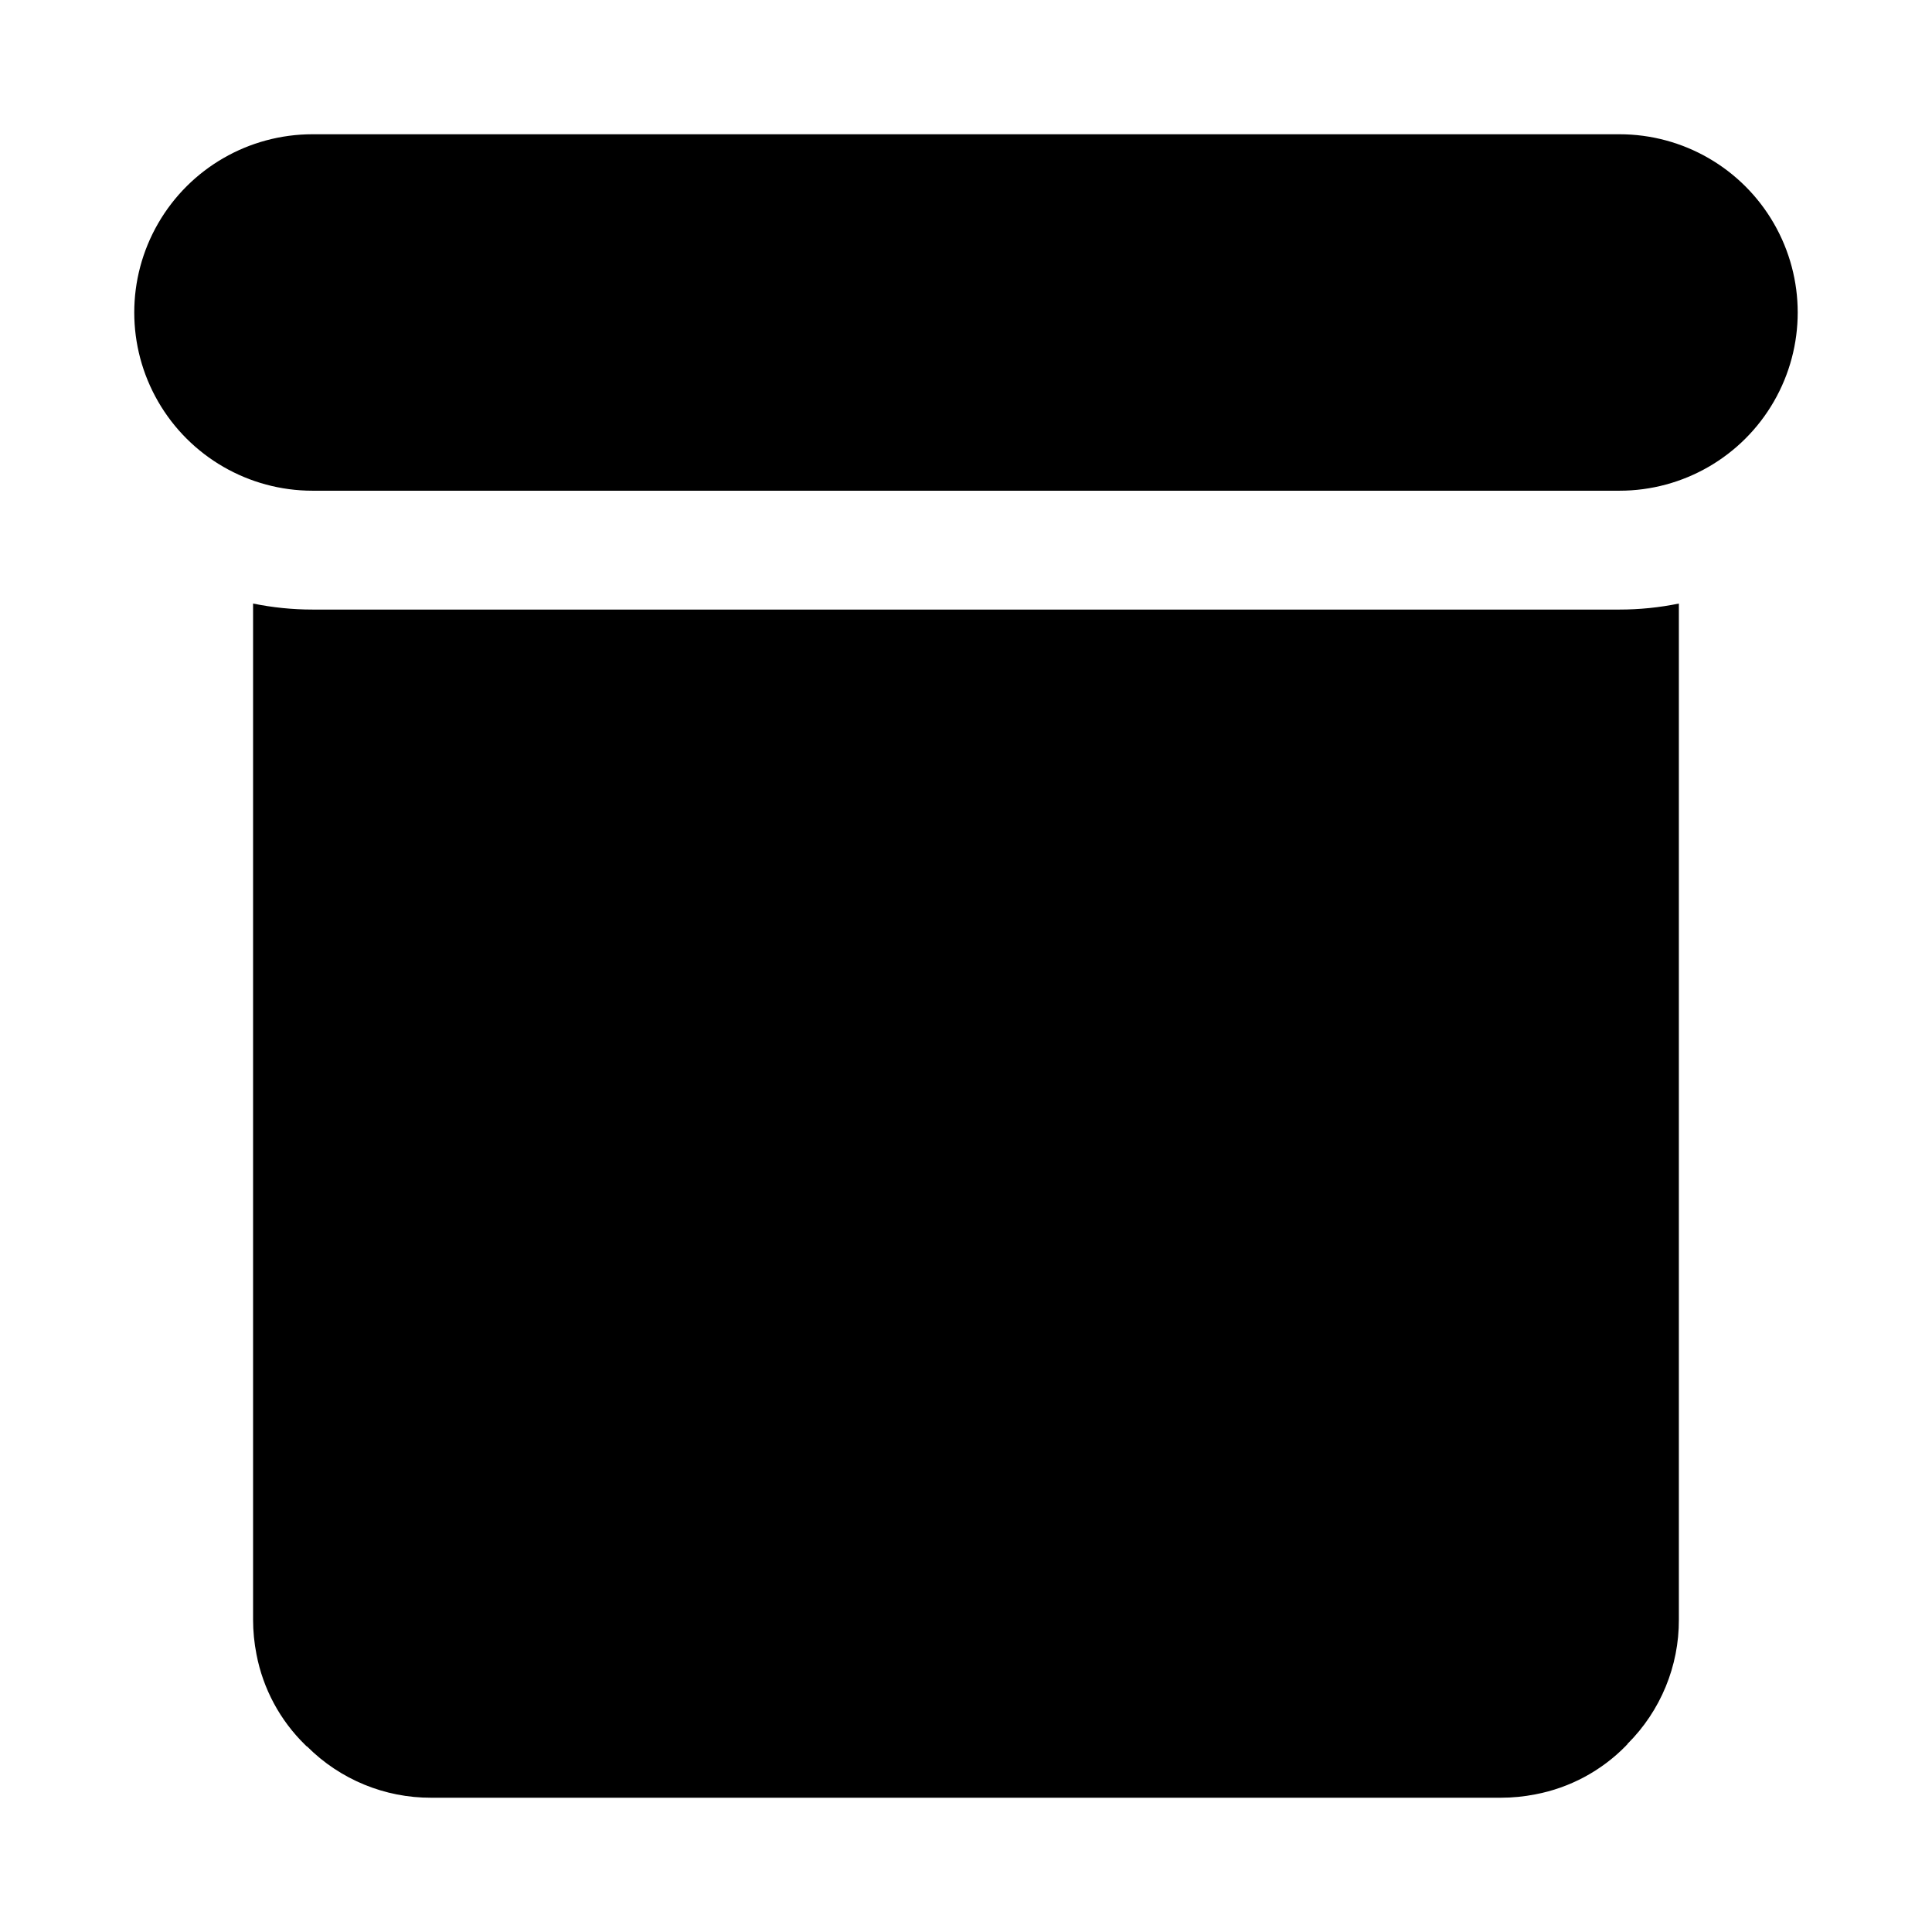
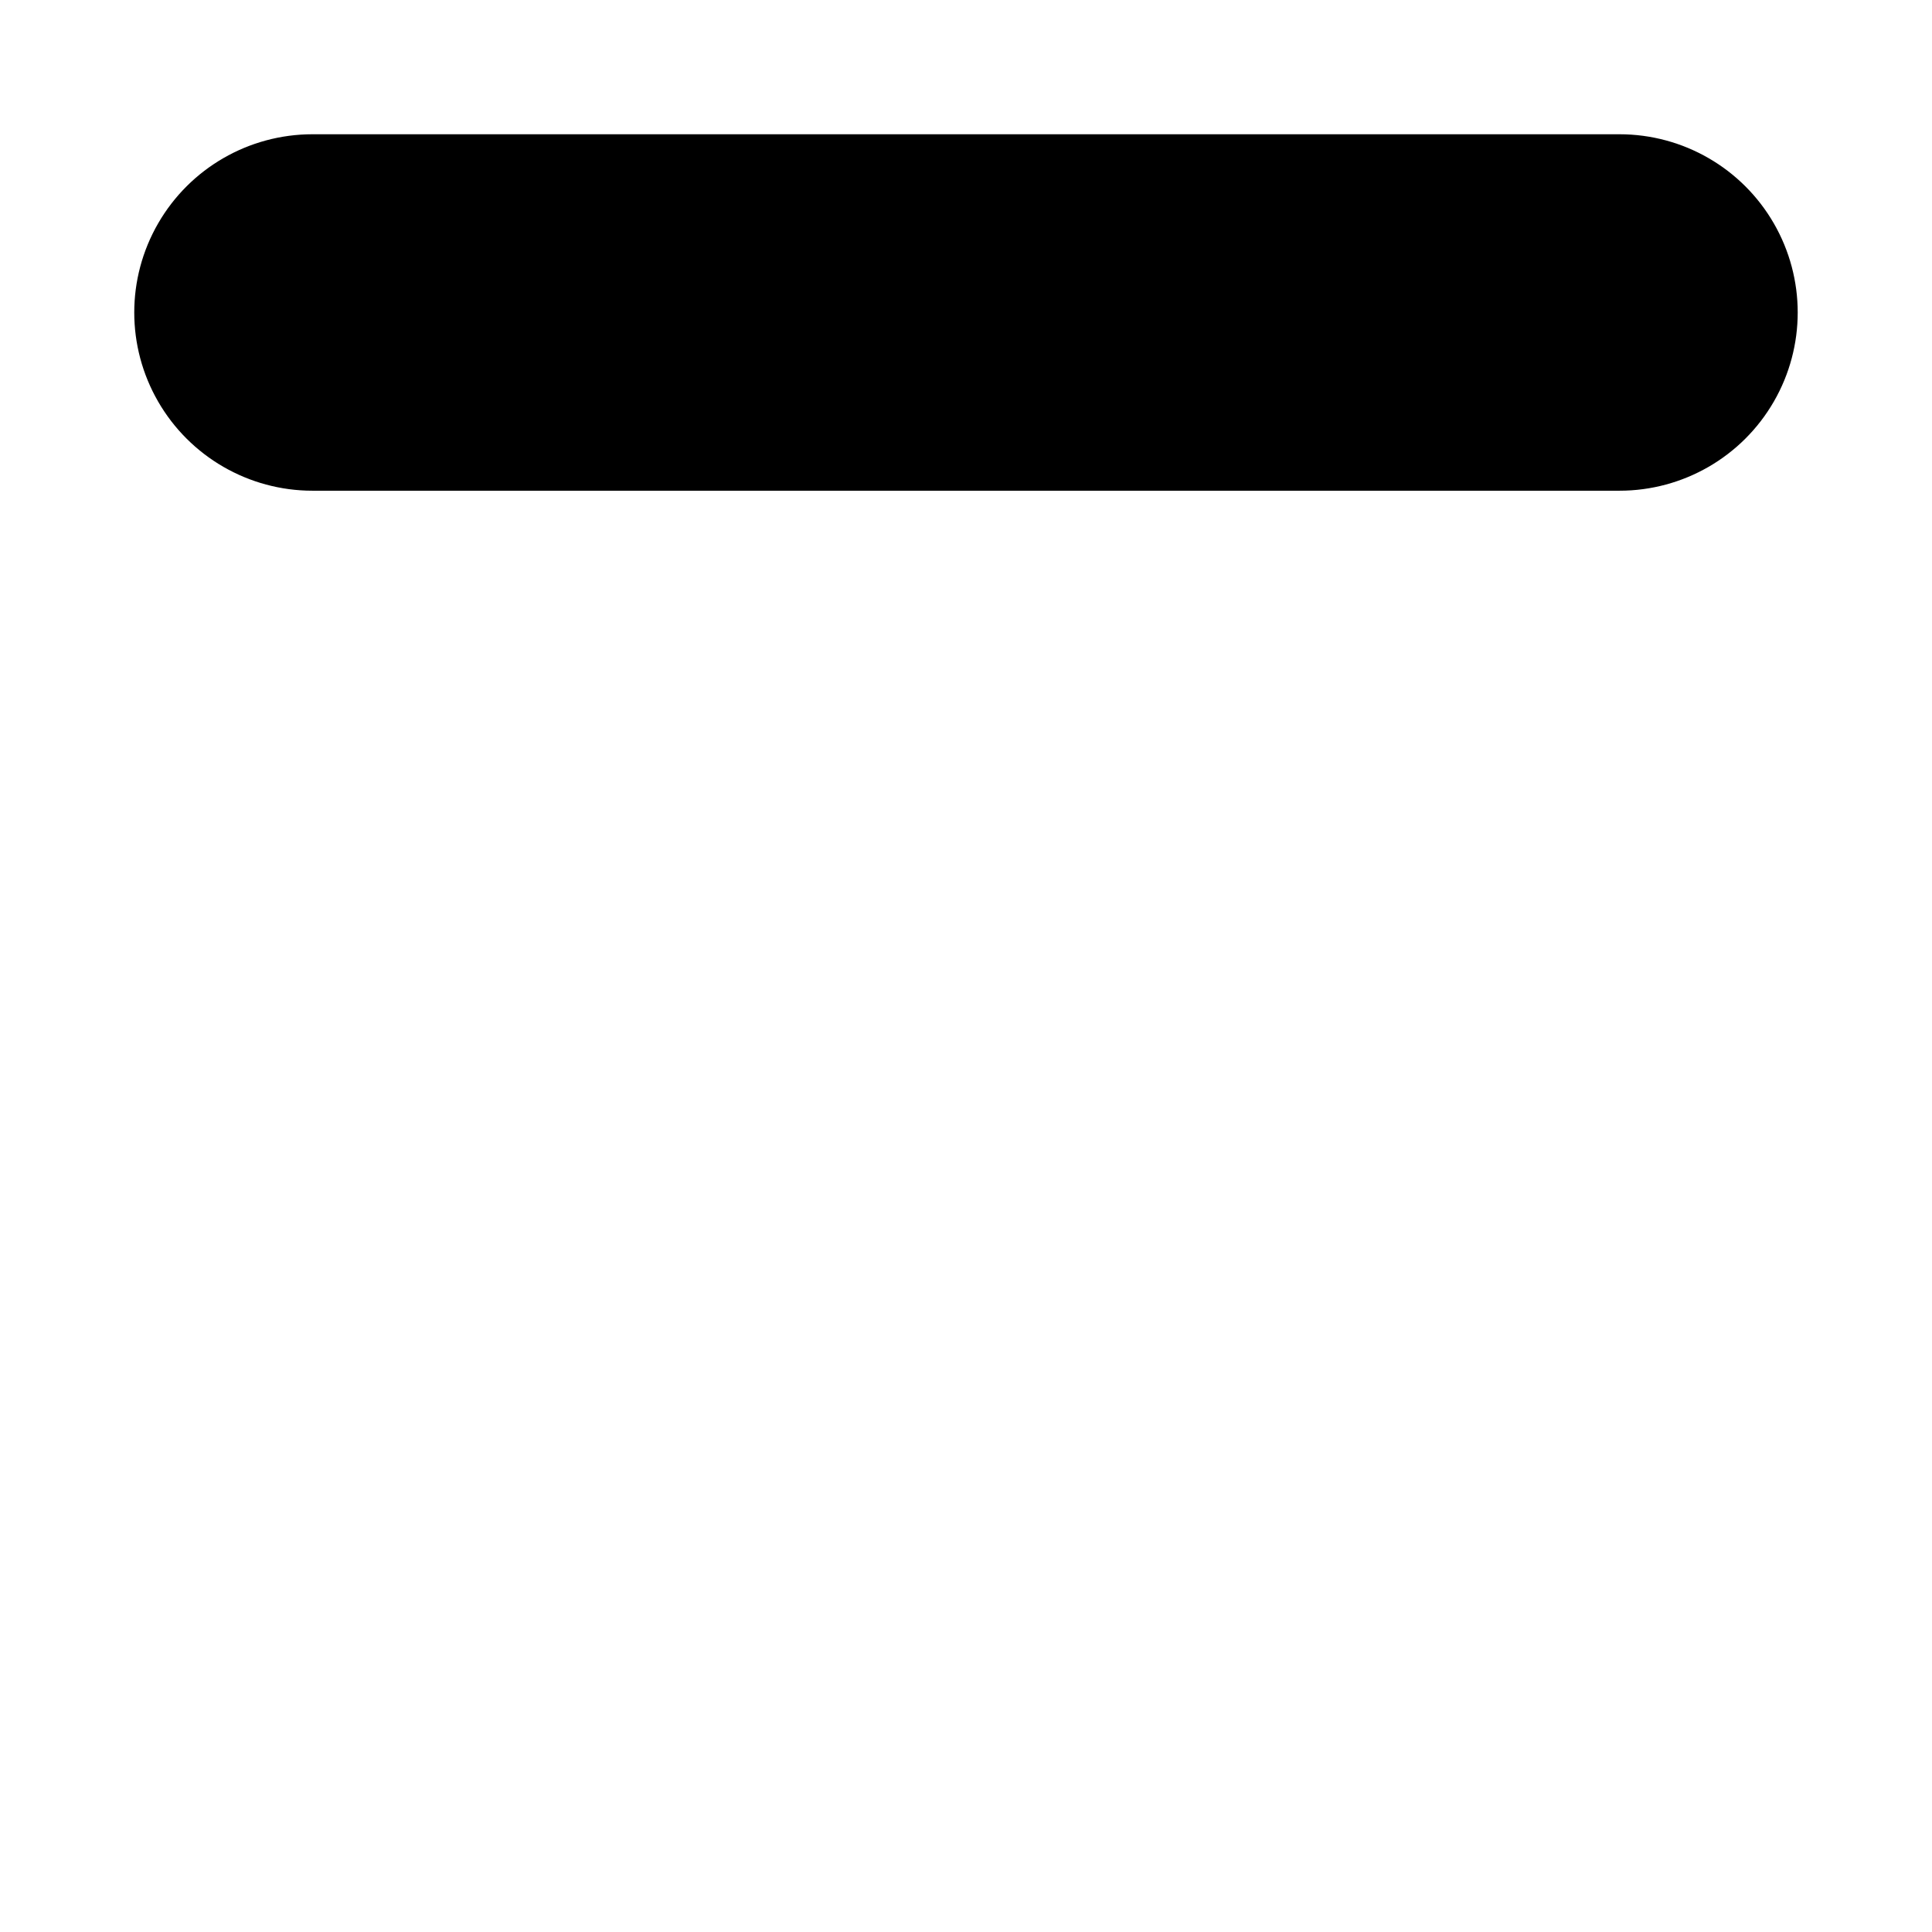
<svg xmlns="http://www.w3.org/2000/svg" fill="#000000" width="800px" height="800px" version="1.1" viewBox="144 144 512 512">
  <g>
-     <path d="m573.18 179.58h-346.37c-16.871 0-32.465 9.004-40.902 23.617s-8.438 32.617 0 47.23c8.438 14.613 24.031 23.617 40.902 23.617h346.37c16.875 0 32.465-9.004 40.902-23.617 8.438-14.613 8.438-32.617 0-47.23s-24.027-23.617-40.902-23.617z" />
-     <path d="m226.81 305.54c-5.285 0-10.562-0.535-15.742-1.594v269.24c0 3.102 0.301 6.195 0.902 9.238 1.742 9.102 6.227 17.457 12.852 23.941l0.113 0.098 0.176 0.211c0.094 0.09 0.223 0.117 0.316 0.207v-0.004c8.715 8.715 20.547 13.59 32.871 13.539h283.39c3.094 0.004 6.18-0.301 9.215-0.898 9.113-1.734 17.477-6.219 23.965-12.848l0.141-0.168 0.168-0.141c0.074-0.074 0.094-0.176 0.156-0.25v0.004c8.742-8.723 13.637-20.578 13.586-32.93v-269.24c-5.18 1.059-10.453 1.594-15.742 1.594z" />
+     <path d="m573.18 179.58h-346.37c-16.871 0-32.465 9.004-40.902 23.617s-8.438 32.617 0 47.23c8.438 14.613 24.031 23.617 40.902 23.617h346.37c16.875 0 32.465-9.004 40.902-23.617 8.438-14.613 8.438-32.617 0-47.23s-24.027-23.617-40.902-23.617" />
  </g>
</svg>